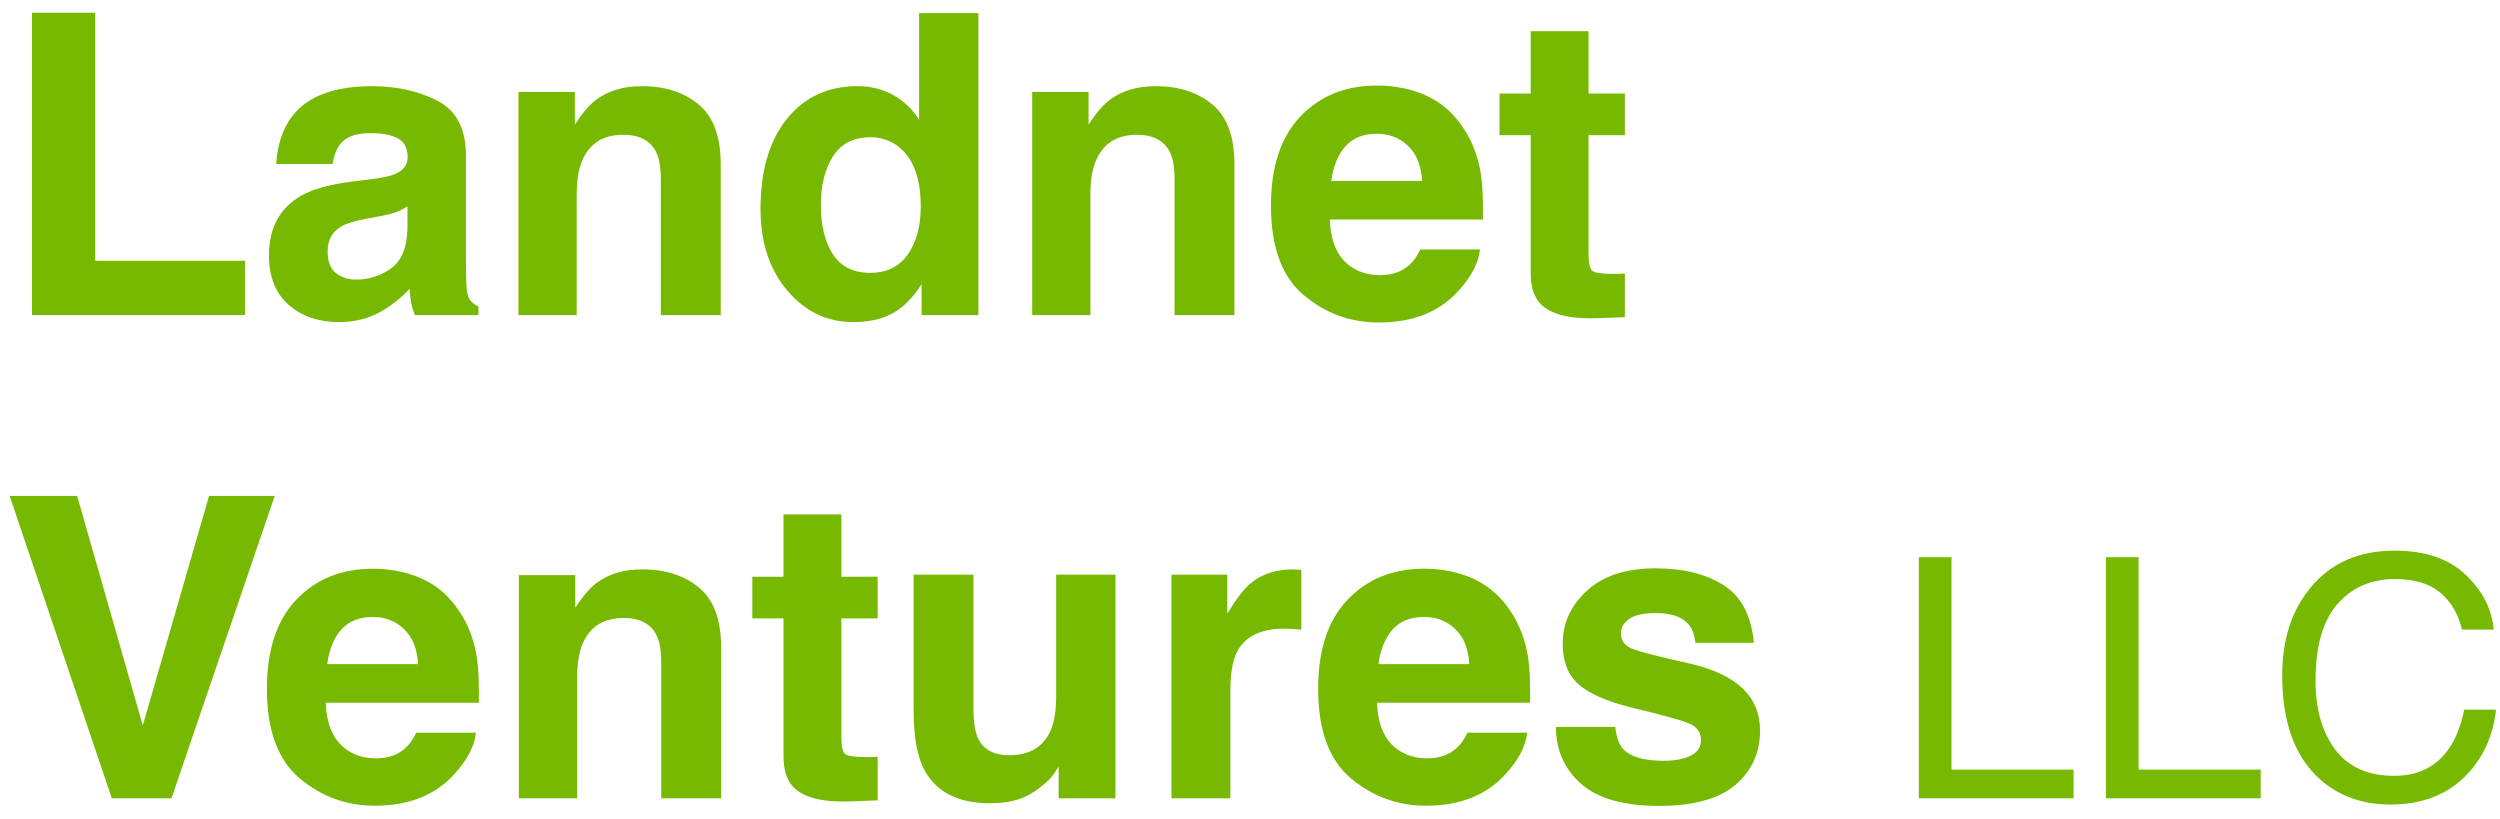
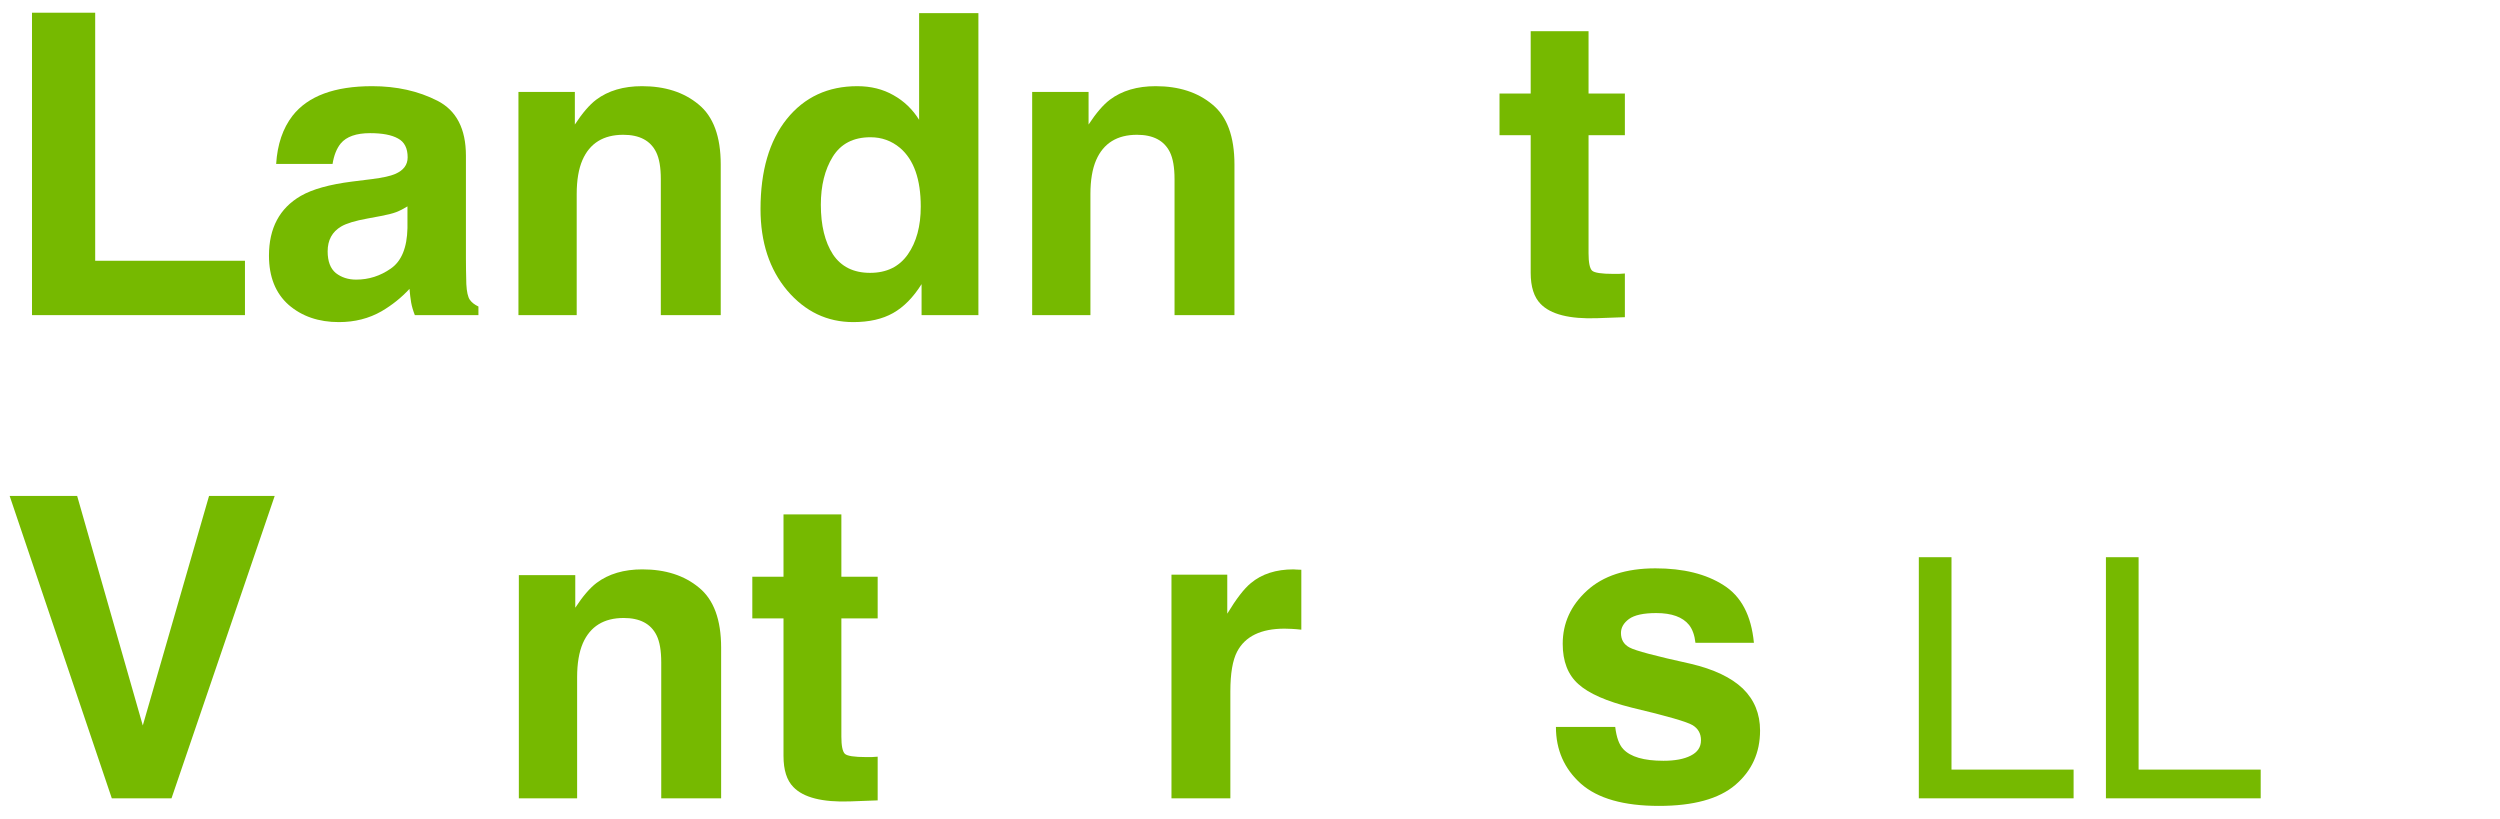
<svg xmlns="http://www.w3.org/2000/svg" width="119" height="39" viewBox="0 0 119 39" fill="none">
-   <path d="M113.984 26.211C115.438 26.211 116.565 26.594 117.367 27.359C118.169 28.125 118.615 28.995 118.703 29.969H117.188C117.016 29.229 116.672 28.643 116.156 28.211C115.646 27.779 114.927 27.562 114 27.562C112.87 27.562 111.956 27.961 111.258 28.758C110.565 29.549 110.219 30.766 110.219 32.406C110.219 33.75 110.531 34.841 111.156 35.68C111.786 36.513 112.724 36.93 113.969 36.93C115.115 36.93 115.987 36.49 116.586 35.609C116.904 35.146 117.141 34.536 117.297 33.781H118.812C118.677 34.99 118.229 36.003 117.469 36.82C116.557 37.805 115.328 38.297 113.781 38.297C112.448 38.297 111.328 37.893 110.422 37.086C109.229 36.018 108.633 34.37 108.633 32.141C108.633 30.448 109.081 29.06 109.977 27.977C110.945 26.799 112.281 26.211 113.984 26.211Z" fill="#76B900" />
  <path d="M100.242 26.523H101.797V36.633H107.609V38H100.242V26.523Z" fill="#76B900" />
  <path d="M91.336 26.523H92.891V36.633H98.703V38H91.336V26.523Z" fill="#76B900" />
  <path d="M76.885 34.602C76.943 35.096 77.07 35.448 77.266 35.656C77.611 36.027 78.249 36.213 79.18 36.213C79.727 36.213 80.159 36.132 80.478 35.969C80.804 35.806 80.967 35.562 80.967 35.236C80.967 34.924 80.837 34.686 80.576 34.523C80.316 34.361 79.349 34.081 77.676 33.684C76.471 33.384 75.622 33.01 75.127 32.56C74.632 32.118 74.385 31.48 74.385 30.646C74.385 29.663 74.769 28.82 75.537 28.117C76.312 27.408 77.399 27.053 78.799 27.053C80.127 27.053 81.208 27.32 82.041 27.854C82.881 28.381 83.363 29.296 83.486 30.598H80.703C80.664 30.24 80.563 29.956 80.4 29.748C80.094 29.37 79.574 29.182 78.838 29.182C78.232 29.182 77.799 29.276 77.539 29.465C77.285 29.654 77.158 29.875 77.158 30.129C77.158 30.448 77.295 30.679 77.568 30.822C77.842 30.972 78.809 31.229 80.469 31.594C81.576 31.854 82.406 32.248 82.959 32.775C83.506 33.309 83.779 33.977 83.779 34.777C83.779 35.832 83.385 36.695 82.598 37.365C81.816 38.029 80.606 38.361 78.965 38.361C77.292 38.361 76.055 38.01 75.254 37.307C74.46 36.597 74.062 35.695 74.062 34.602H76.885Z" fill="#76B900" />
-   <path d="M67.783 29.367C67.139 29.367 66.637 29.569 66.279 29.973C65.928 30.376 65.706 30.923 65.615 31.613H69.941C69.896 30.878 69.671 30.321 69.268 29.943C68.87 29.559 68.376 29.367 67.783 29.367ZM67.783 27.072C68.669 27.072 69.466 27.238 70.176 27.57C70.885 27.902 71.471 28.426 71.934 29.143C72.35 29.774 72.62 30.506 72.744 31.34C72.816 31.828 72.845 32.531 72.832 33.449H65.547C65.586 34.517 65.921 35.266 66.553 35.695C66.937 35.962 67.399 36.096 67.939 36.096C68.512 36.096 68.978 35.933 69.336 35.607C69.531 35.432 69.704 35.188 69.853 34.875H72.695C72.624 35.507 72.295 36.148 71.709 36.799C70.797 37.834 69.522 38.352 67.881 38.352C66.527 38.352 65.332 37.915 64.297 37.043C63.262 36.171 62.744 34.751 62.744 32.785C62.744 30.943 63.21 29.53 64.141 28.547C65.078 27.564 66.292 27.072 67.783 27.072Z" fill="#76B900" />
  <path d="M61.572 27.102C61.624 27.102 61.667 27.105 61.699 27.111C61.738 27.111 61.82 27.115 61.943 27.121V29.973C61.768 29.953 61.611 29.94 61.475 29.934C61.338 29.927 61.227 29.924 61.143 29.924C60.023 29.924 59.271 30.288 58.887 31.018C58.672 31.428 58.565 32.059 58.565 32.912V38H55.762V27.355H58.418V29.211C58.848 28.501 59.222 28.016 59.541 27.756C60.062 27.32 60.739 27.102 61.572 27.102Z" fill="#76B900" />
-   <path d="M46.338 27.355V33.772C46.338 34.377 46.41 34.833 46.553 35.139C46.807 35.679 47.305 35.949 48.047 35.949C48.997 35.949 49.648 35.565 50 34.797C50.182 34.38 50.273 33.83 50.273 33.147V27.355H53.096V38H50.391V36.496C50.365 36.529 50.3 36.626 50.195 36.789C50.091 36.952 49.967 37.095 49.824 37.219C49.388 37.609 48.965 37.876 48.555 38.02C48.151 38.163 47.676 38.234 47.129 38.234C45.553 38.234 44.492 37.668 43.945 36.535C43.639 35.91 43.486 34.989 43.486 33.772V27.355H46.338Z" fill="#76B900" />
  <path d="M35.81 29.436V27.453H37.295V24.484H40.049V27.453H41.777V29.436H40.049V35.06C40.049 35.497 40.104 35.77 40.215 35.881C40.325 35.985 40.664 36.037 41.23 36.037C41.315 36.037 41.403 36.037 41.494 36.037C41.592 36.031 41.686 36.024 41.777 36.018V38.098L40.459 38.147C39.144 38.192 38.245 37.964 37.764 37.463C37.451 37.144 37.295 36.652 37.295 35.988V29.436H35.81Z" fill="#76B900" />
  <path d="M30.576 27.102C31.676 27.102 32.575 27.391 33.272 27.971C33.975 28.544 34.326 29.497 34.326 30.832V38H31.475V31.525C31.475 30.965 31.4 30.536 31.25 30.236C30.977 29.689 30.456 29.416 29.688 29.416C28.744 29.416 28.096 29.816 27.744 30.617C27.562 31.04 27.471 31.581 27.471 32.238V38H24.697V27.375H27.383V28.928C27.741 28.381 28.079 27.987 28.398 27.746C28.971 27.316 29.697 27.102 30.576 27.102Z" fill="#76B900" />
-   <path d="M17.744 29.367C17.1 29.367 16.598 29.569 16.24 29.973C15.889 30.376 15.667 30.923 15.576 31.613H19.902C19.857 30.878 19.632 30.321 19.229 29.943C18.831 29.559 18.337 29.367 17.744 29.367ZM17.744 27.072C18.63 27.072 19.427 27.238 20.137 27.57C20.846 27.902 21.432 28.426 21.895 29.143C22.311 29.774 22.581 30.506 22.705 31.34C22.777 31.828 22.806 32.531 22.793 33.449H15.508C15.547 34.517 15.882 35.266 16.514 35.695C16.898 35.962 17.36 36.096 17.9 36.096C18.473 36.096 18.939 35.933 19.297 35.607C19.492 35.432 19.665 35.188 19.814 34.875H22.656C22.585 35.507 22.256 36.148 21.67 36.799C20.759 37.834 19.482 38.352 17.842 38.352C16.488 38.352 15.293 37.915 14.258 37.043C13.223 36.171 12.705 34.751 12.705 32.785C12.705 30.943 13.171 29.53 14.102 28.547C15.039 27.564 16.253 27.072 17.744 27.072Z" fill="#76B900" />
  <path d="M9.951 23.605H13.076L8.164 38H5.322L0.459 23.605H3.672L6.797 34.533L9.951 23.605Z" fill="#76B900" />
  <path d="M71.377 6.436V4.453H72.861V1.484H75.615V4.453H77.344V6.436H75.615V12.06C75.615 12.497 75.671 12.77 75.781 12.881C75.892 12.985 76.231 13.037 76.797 13.037C76.882 13.037 76.969 13.037 77.061 13.037C77.158 13.031 77.253 13.024 77.344 13.018V15.098L76.025 15.146C74.71 15.192 73.812 14.964 73.33 14.463C73.018 14.144 72.861 13.652 72.861 12.988V6.436H71.377Z" fill="#76B900" />
-   <path d="M65.537 6.367C64.893 6.367 64.391 6.569 64.033 6.973C63.682 7.376 63.46 7.923 63.369 8.613H67.695C67.65 7.878 67.425 7.321 67.022 6.943C66.624 6.559 66.13 6.367 65.537 6.367ZM65.537 4.072C66.422 4.072 67.22 4.238 67.93 4.57C68.639 4.902 69.225 5.426 69.688 6.143C70.104 6.774 70.374 7.507 70.498 8.34C70.57 8.828 70.599 9.531 70.586 10.449H63.301C63.34 11.517 63.675 12.266 64.307 12.695C64.691 12.962 65.153 13.096 65.693 13.096C66.266 13.096 66.732 12.933 67.09 12.607C67.285 12.432 67.458 12.188 67.607 11.875H70.449C70.378 12.507 70.049 13.148 69.463 13.799C68.551 14.834 67.275 15.352 65.635 15.352C64.281 15.352 63.086 14.915 62.051 14.043C61.016 13.171 60.498 11.751 60.498 9.785C60.498 7.943 60.964 6.53 61.895 5.547C62.832 4.564 64.046 4.072 65.537 4.072Z" fill="#76B900" />
  <path d="M55.01 4.102C56.11 4.102 57.008 4.391 57.705 4.971C58.408 5.544 58.76 6.497 58.76 7.832V15H55.908V8.525C55.908 7.965 55.833 7.536 55.684 7.236C55.41 6.689 54.889 6.416 54.121 6.416C53.177 6.416 52.529 6.816 52.178 7.617C51.995 8.04 51.904 8.581 51.904 9.238V15H49.131V4.375H51.816V5.928C52.175 5.381 52.513 4.987 52.832 4.746C53.405 4.316 54.131 4.102 55.01 4.102Z" fill="#76B900" />
  <path d="M40.81 4.102C41.455 4.102 42.028 4.245 42.529 4.531C43.031 4.811 43.438 5.202 43.75 5.703V0.625H46.572V15H43.867V13.525C43.47 14.157 43.018 14.616 42.51 14.902C42.002 15.189 41.37 15.332 40.615 15.332C39.372 15.332 38.324 14.831 37.471 13.828C36.624 12.819 36.201 11.527 36.201 9.951C36.201 8.135 36.618 6.706 37.451 5.664C38.291 4.622 39.411 4.102 40.81 4.102ZM41.416 12.988C42.204 12.988 42.803 12.695 43.213 12.109C43.623 11.523 43.828 10.765 43.828 9.834C43.828 8.532 43.499 7.601 42.842 7.041C42.438 6.702 41.969 6.533 41.435 6.533C40.622 6.533 40.023 6.842 39.639 7.461C39.261 8.073 39.072 8.835 39.072 9.746C39.072 10.729 39.264 11.517 39.648 12.109C40.039 12.695 40.628 12.988 41.416 12.988Z" fill="#76B900" />
  <path d="M30.557 4.102C31.657 4.102 32.555 4.391 33.252 4.971C33.955 5.544 34.307 6.497 34.307 7.832V15H31.455V8.525C31.455 7.965 31.38 7.536 31.23 7.236C30.957 6.689 30.436 6.416 29.668 6.416C28.724 6.416 28.076 6.816 27.725 7.617C27.542 8.04 27.451 8.581 27.451 9.238V15H24.678V4.375H27.363V5.928C27.721 5.381 28.06 4.987 28.379 4.746C28.952 4.316 29.678 4.102 30.557 4.102Z" fill="#76B900" />
  <path d="M19.395 9.824C19.219 9.935 19.04 10.026 18.857 10.098C18.682 10.163 18.438 10.225 18.125 10.283L17.5 10.4C16.914 10.505 16.494 10.632 16.24 10.781C15.81 11.035 15.596 11.429 15.596 11.963C15.596 12.438 15.726 12.783 15.986 12.998C16.253 13.206 16.576 13.31 16.953 13.31C17.552 13.31 18.102 13.135 18.604 12.783C19.111 12.432 19.375 11.79 19.395 10.859V9.824ZM17.705 8.525C18.219 8.46 18.587 8.379 18.809 8.281C19.206 8.112 19.404 7.848 19.404 7.49C19.404 7.054 19.251 6.755 18.945 6.592C18.646 6.423 18.203 6.338 17.617 6.338C16.96 6.338 16.494 6.501 16.221 6.826C16.025 7.067 15.895 7.393 15.83 7.803H13.145C13.203 6.872 13.463 6.107 13.926 5.508C14.662 4.57 15.925 4.102 17.715 4.102C18.88 4.102 19.915 4.333 20.82 4.795C21.725 5.257 22.178 6.13 22.178 7.412V12.295C22.178 12.633 22.184 13.044 22.197 13.525C22.217 13.89 22.272 14.137 22.363 14.268C22.454 14.398 22.591 14.505 22.773 14.59V15H19.746C19.662 14.785 19.603 14.583 19.57 14.395C19.538 14.206 19.512 13.991 19.492 13.75C19.108 14.167 18.665 14.521 18.164 14.815C17.565 15.159 16.888 15.332 16.133 15.332C15.169 15.332 14.372 15.059 13.74 14.512C13.115 13.958 12.803 13.177 12.803 12.168C12.803 10.859 13.307 9.912 14.316 9.326C14.87 9.007 15.684 8.779 16.758 8.643L17.705 8.525Z" fill="#76B900" />
  <path d="M1.523 0.605H4.531V12.412H11.66V15H1.523V0.605Z" fill="#76B900" />
</svg>